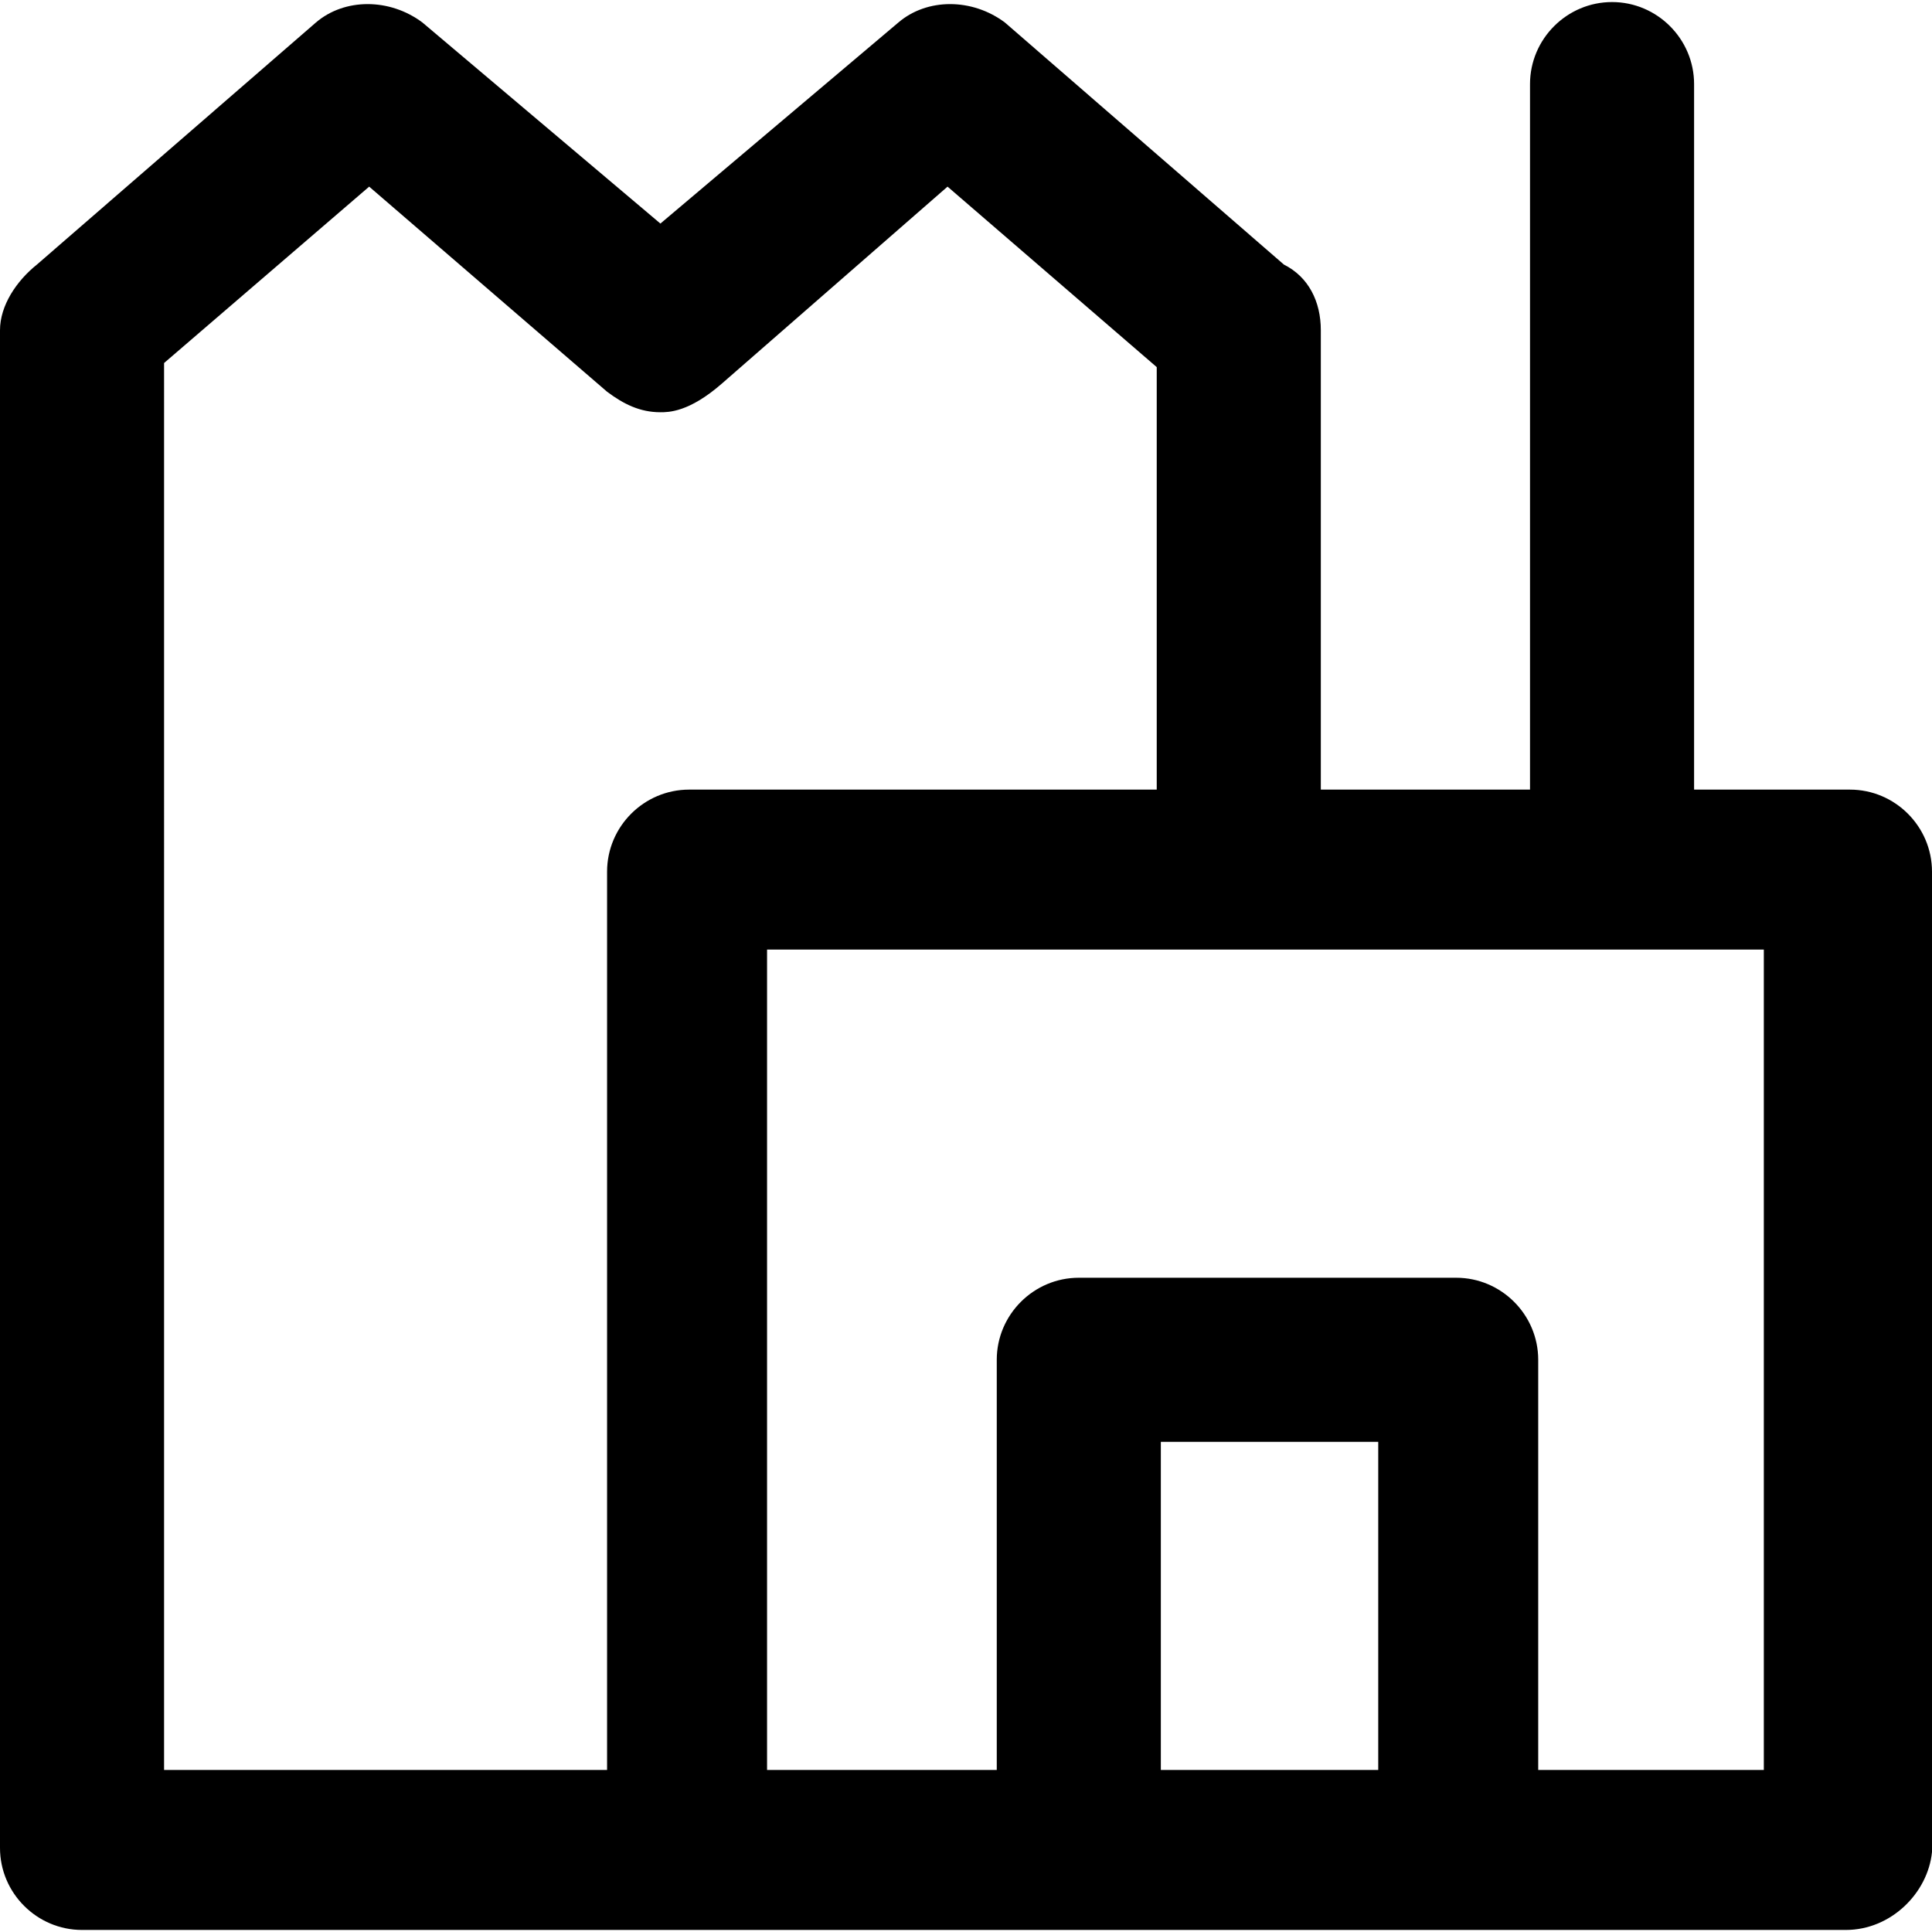
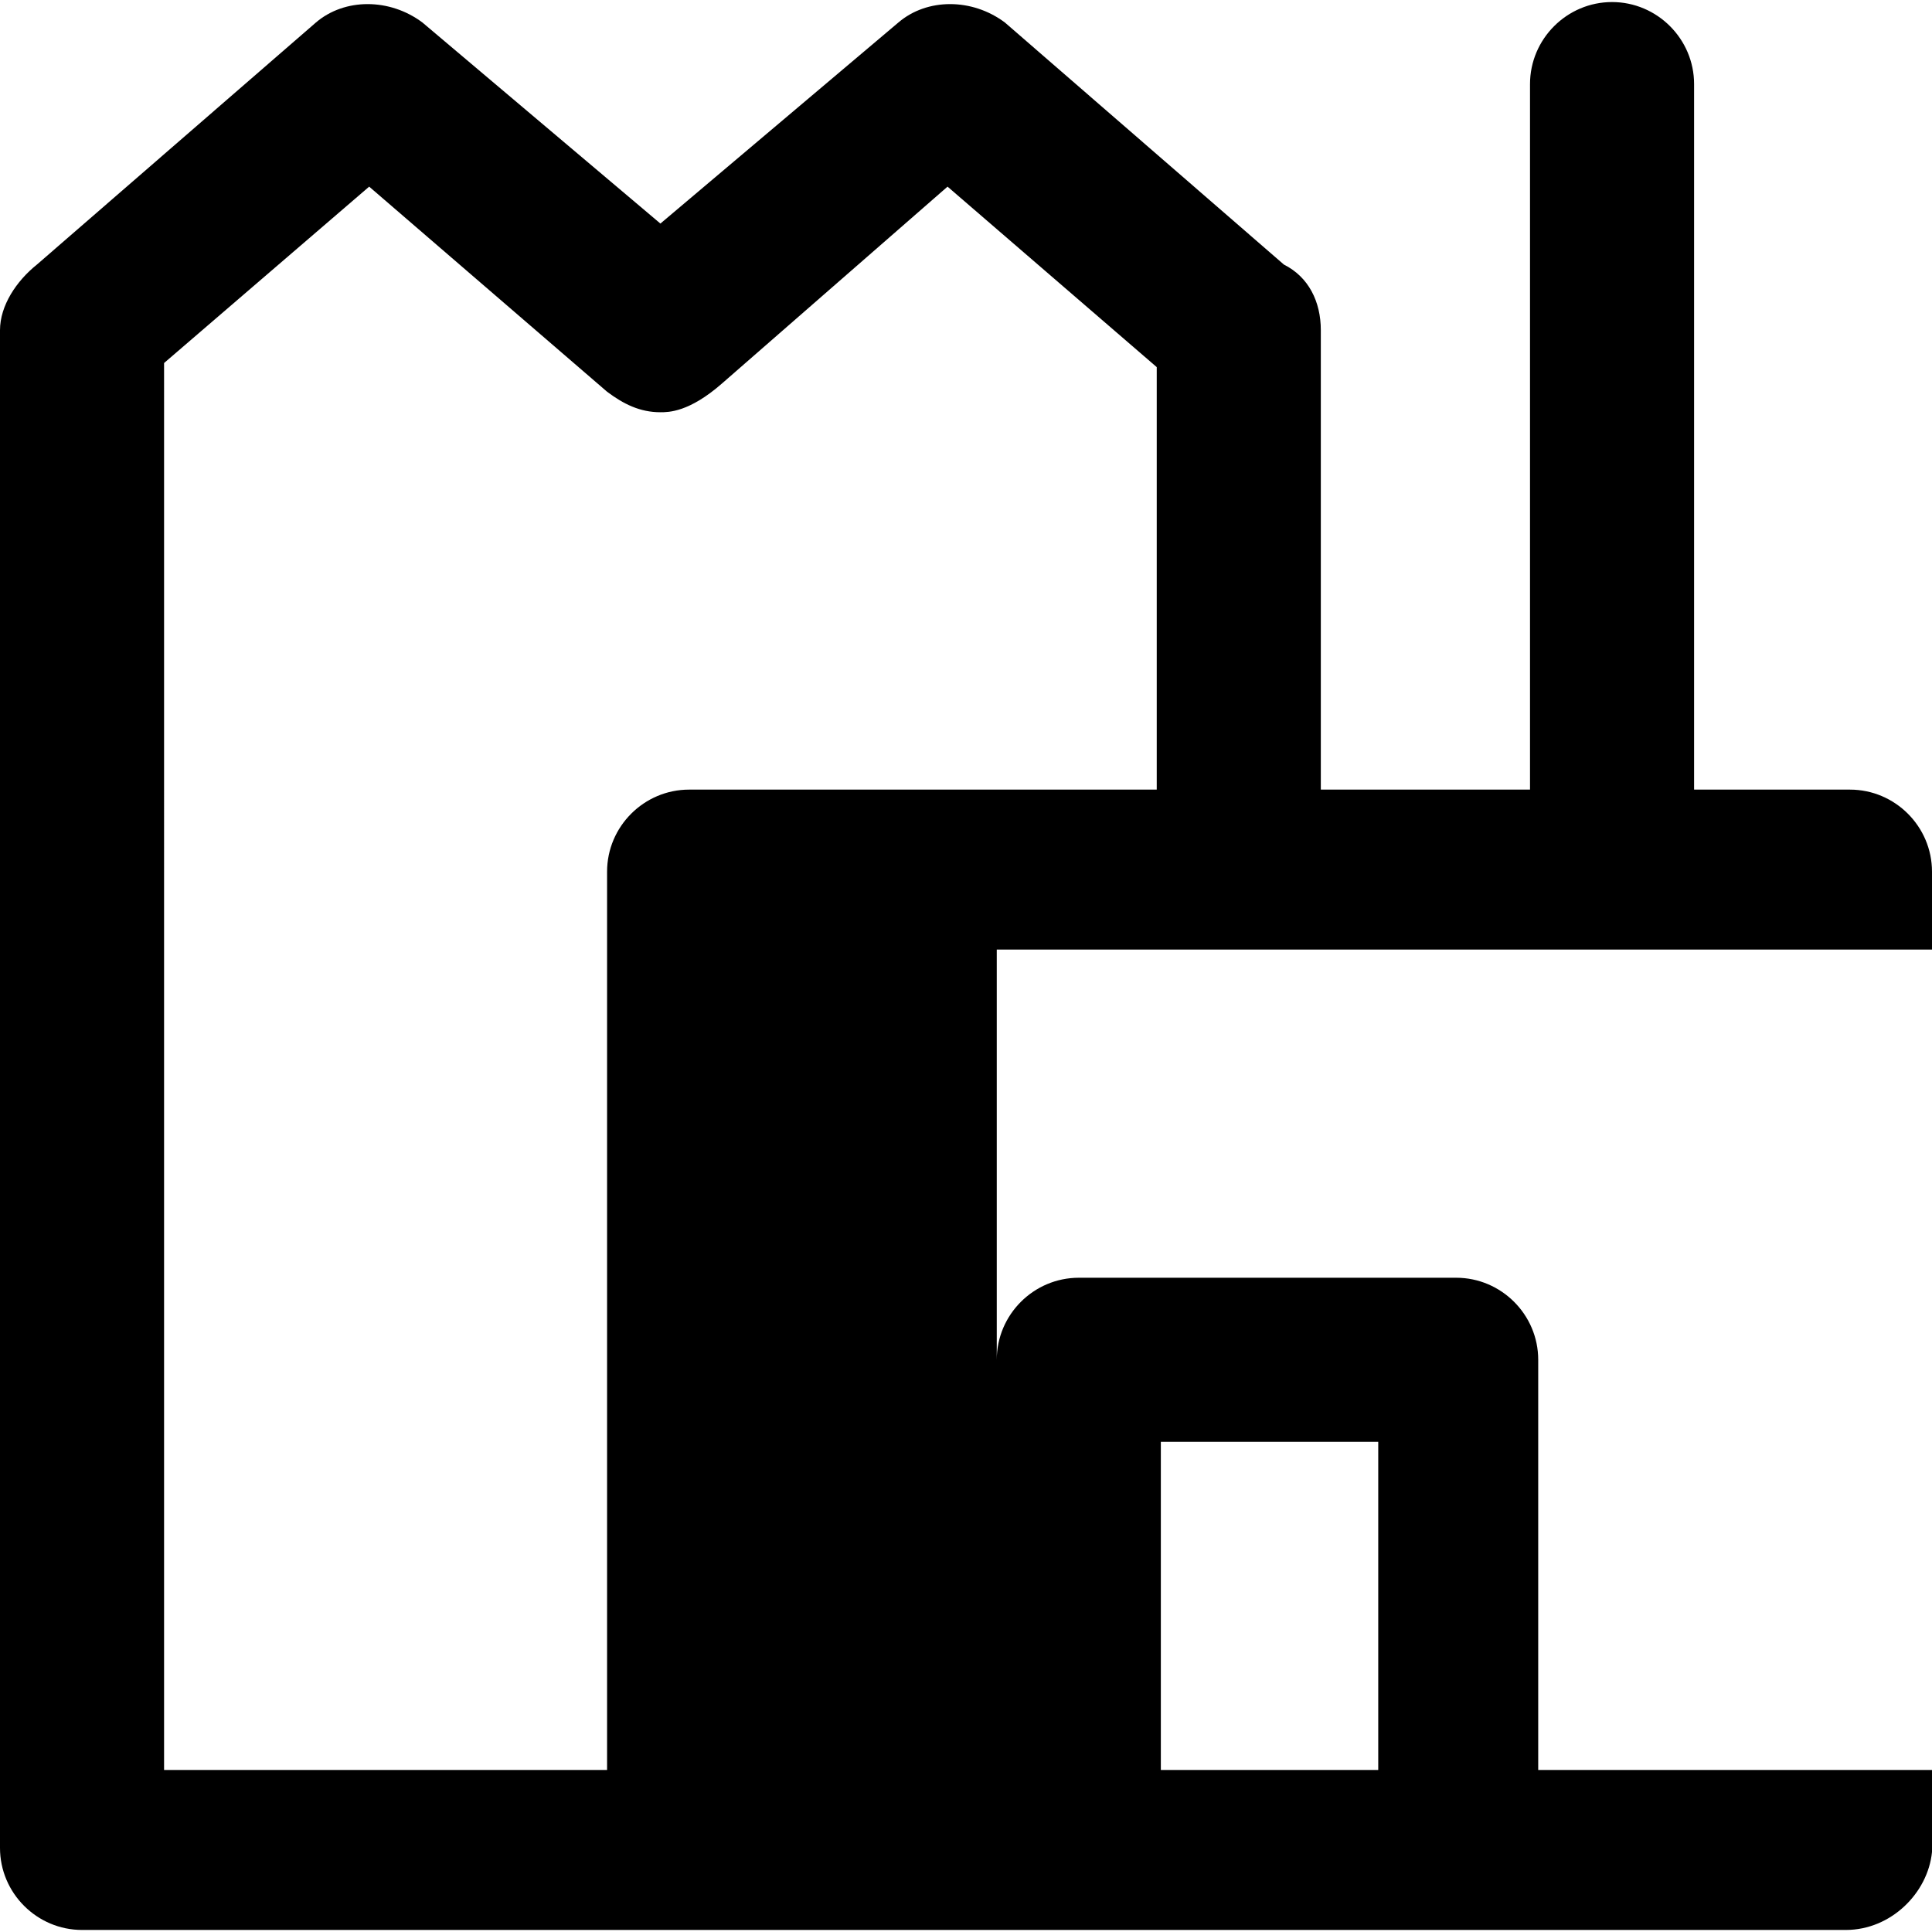
<svg xmlns="http://www.w3.org/2000/svg" fill="#000000" height="800px" width="800px" version="1.1" id="Layer_1" viewBox="0 0 502.4 502.4" xml:space="preserve">
  <g>
    <g>
-       <path d="M481.066,205.333h-40.533V21.867c0-11.733-9.6-21.333-21.333-21.333s-21.333,9.6-21.333,21.333v183.467h-54.4V85.867    c0-7.467-3.2-13.867-9.6-17.067L261.333,5.867c-8.533-6.4-20.267-6.4-27.733,0l-61.867,52.267L109.867,5.867    c-8.533-6.4-20.267-6.4-27.733,0L9.6,68.8C4.267,73.067,0,79.467,0,85.867v394.667c0,11.733,9.6,21.333,21.333,21.333H480    c11.733,0,21.333-9.6,22.4-20.267V226.667C502.399,214.933,492.799,205.333,481.066,205.333z M157.866,226.667v233.6h-115.2V94.4    l53.333-45.867l61.867,53.333c4.267,3.2,8.533,5.333,13.867,5.333c2.133,0,7.467,0,16-7.467l58.667-51.2l54.4,46.933v109.867    h-121.6C167.466,205.333,157.866,214.933,157.866,226.667z M358.399,460.267h-56.533v-85.333h56.533V460.267z M399.999,460.267    V353.6c0-11.733-9.6-21.333-21.333-21.333h-98.133c-11.733,0-21.333,9.6-21.333,21.333v106.667h-59.733V246.933h259.2v213.333    H399.999z" />
+       <path d="M481.066,205.333h-40.533V21.867c0-11.733-9.6-21.333-21.333-21.333s-21.333,9.6-21.333,21.333v183.467h-54.4V85.867    c0-7.467-3.2-13.867-9.6-17.067L261.333,5.867c-8.533-6.4-20.267-6.4-27.733,0l-61.867,52.267L109.867,5.867    c-8.533-6.4-20.267-6.4-27.733,0L9.6,68.8C4.267,73.067,0,79.467,0,85.867v394.667c0,11.733,9.6,21.333,21.333,21.333H480    c11.733,0,21.333-9.6,22.4-20.267V226.667C502.399,214.933,492.799,205.333,481.066,205.333z M157.866,226.667v233.6h-115.2V94.4    l53.333-45.867l61.867,53.333c4.267,3.2,8.533,5.333,13.867,5.333c2.133,0,7.467,0,16-7.467l58.667-51.2l54.4,46.933v109.867    h-121.6C167.466,205.333,157.866,214.933,157.866,226.667z M358.399,460.267h-56.533v-85.333h56.533V460.267z M399.999,460.267    V353.6c0-11.733-9.6-21.333-21.333-21.333h-98.133c-11.733,0-21.333,9.6-21.333,21.333v106.667V246.933h259.2v213.333    H399.999z" />
    </g>
  </g>
</svg>